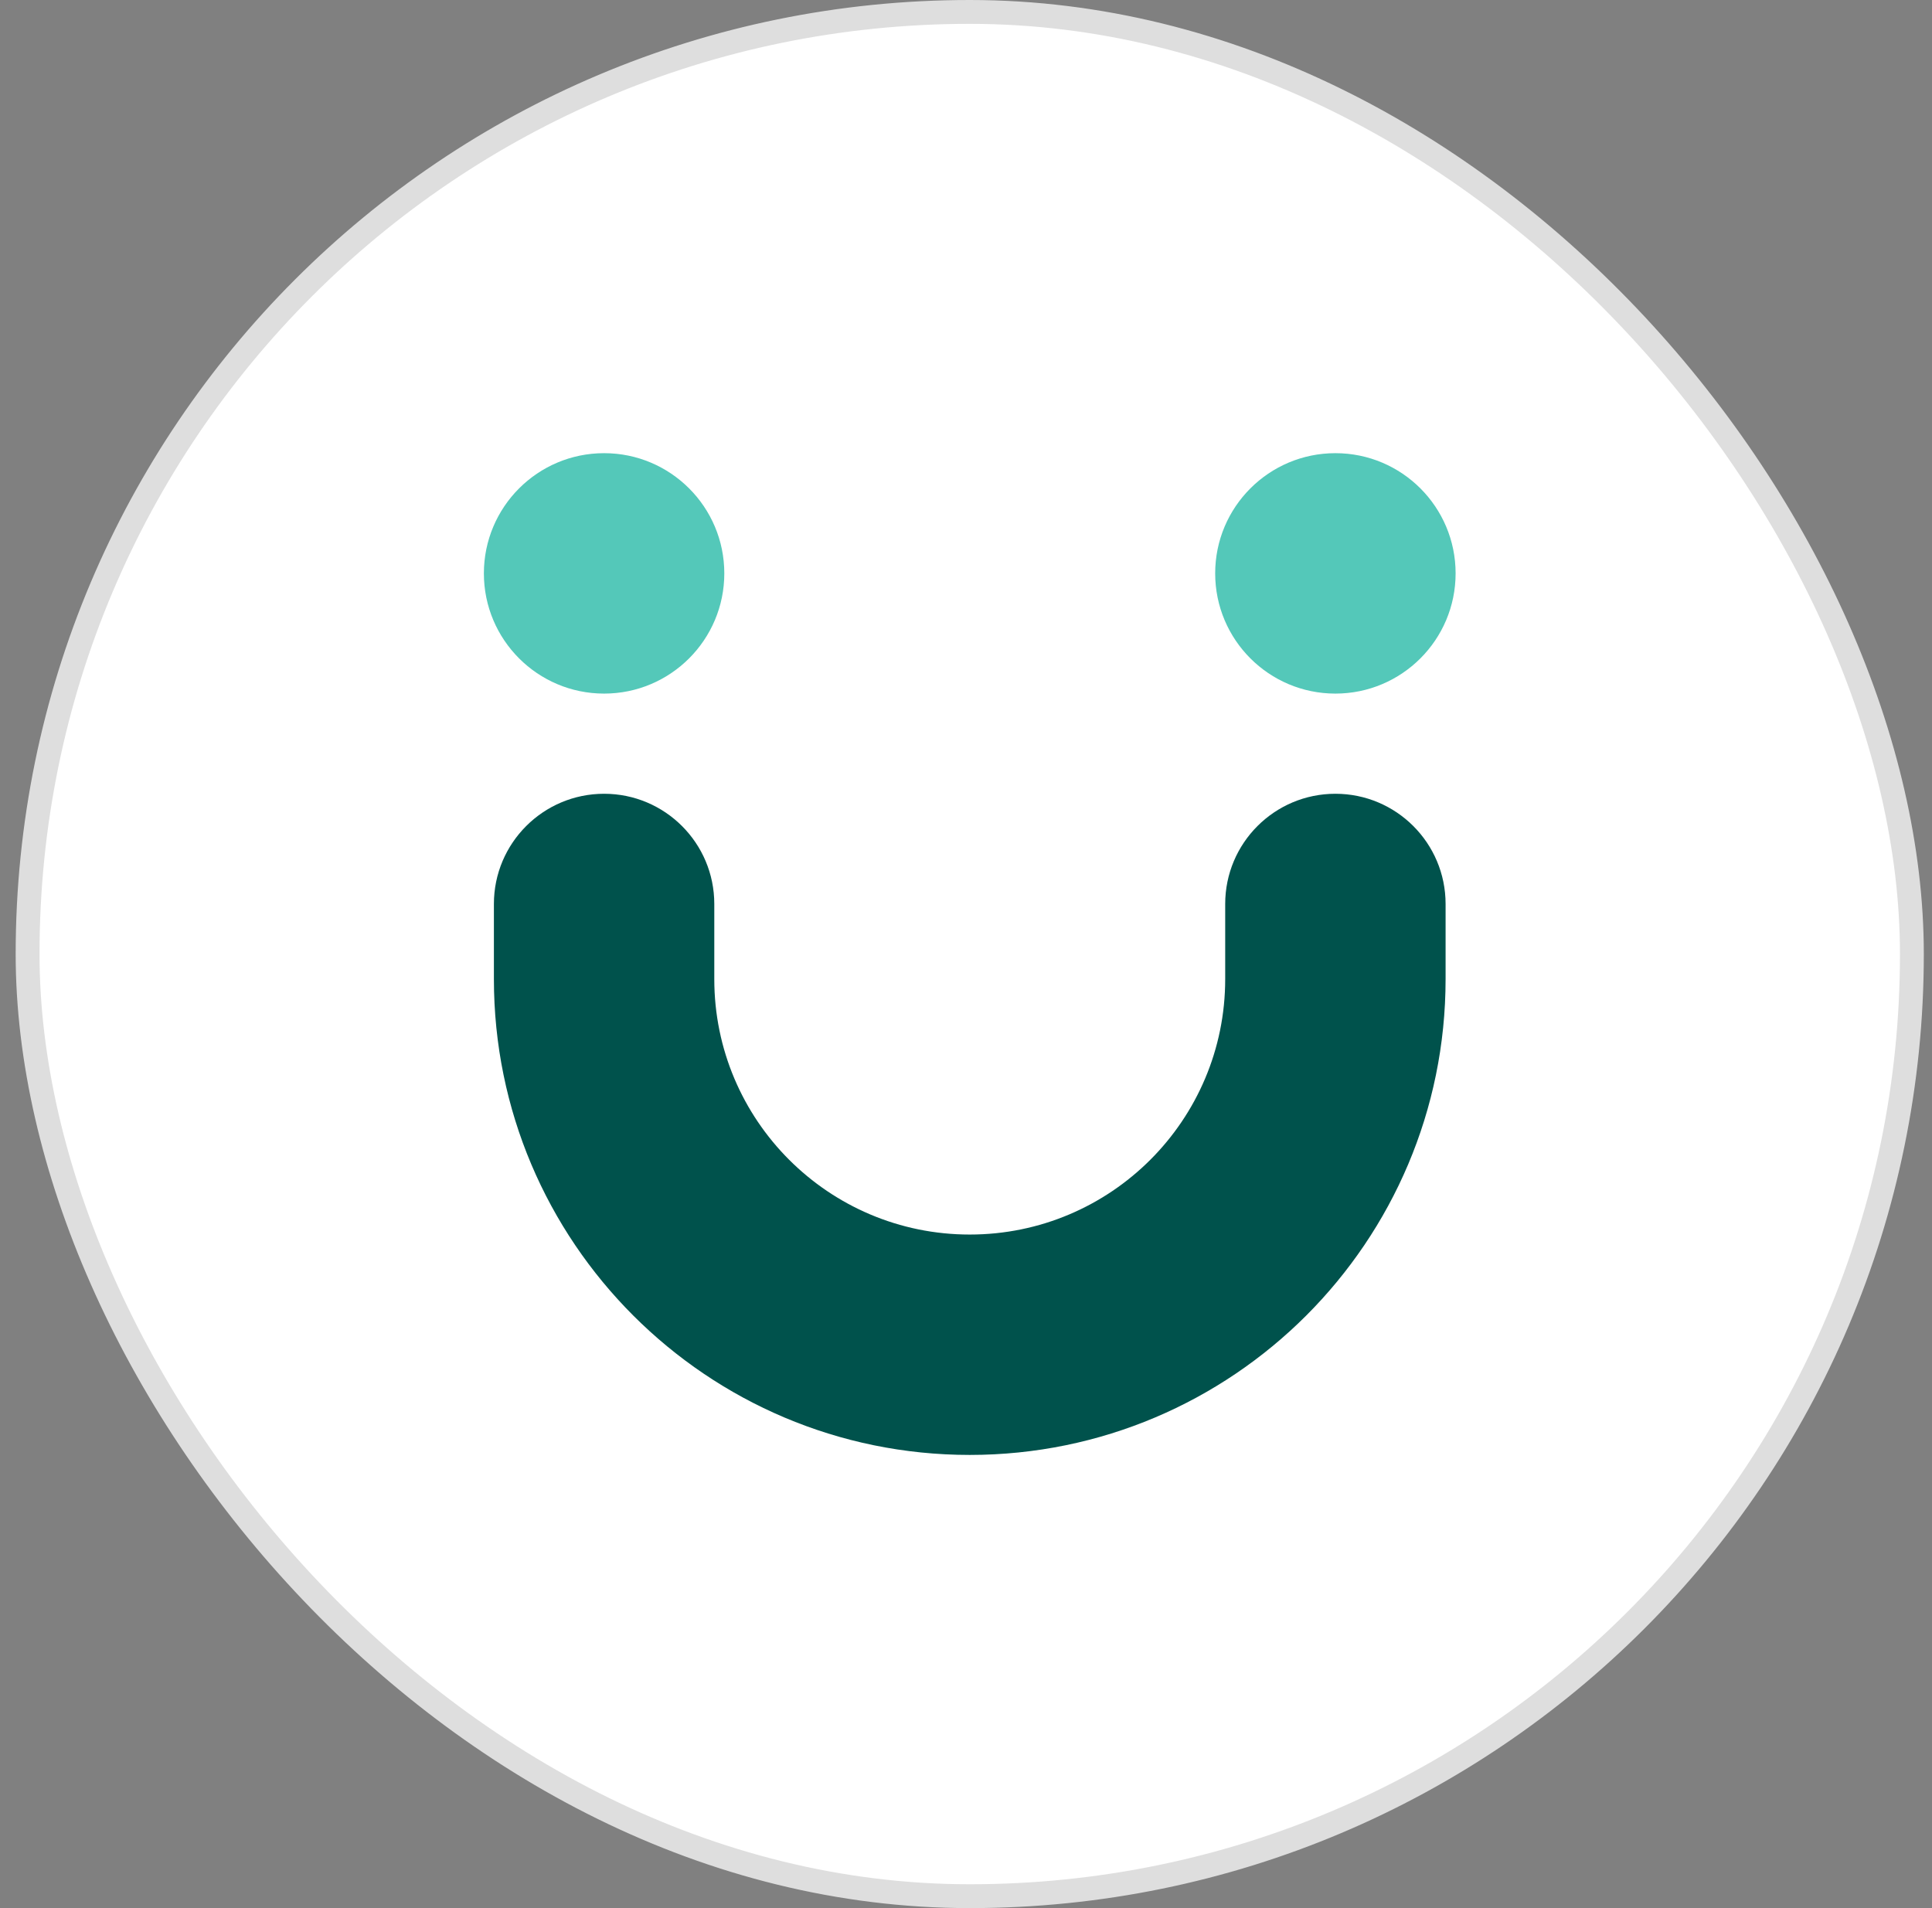
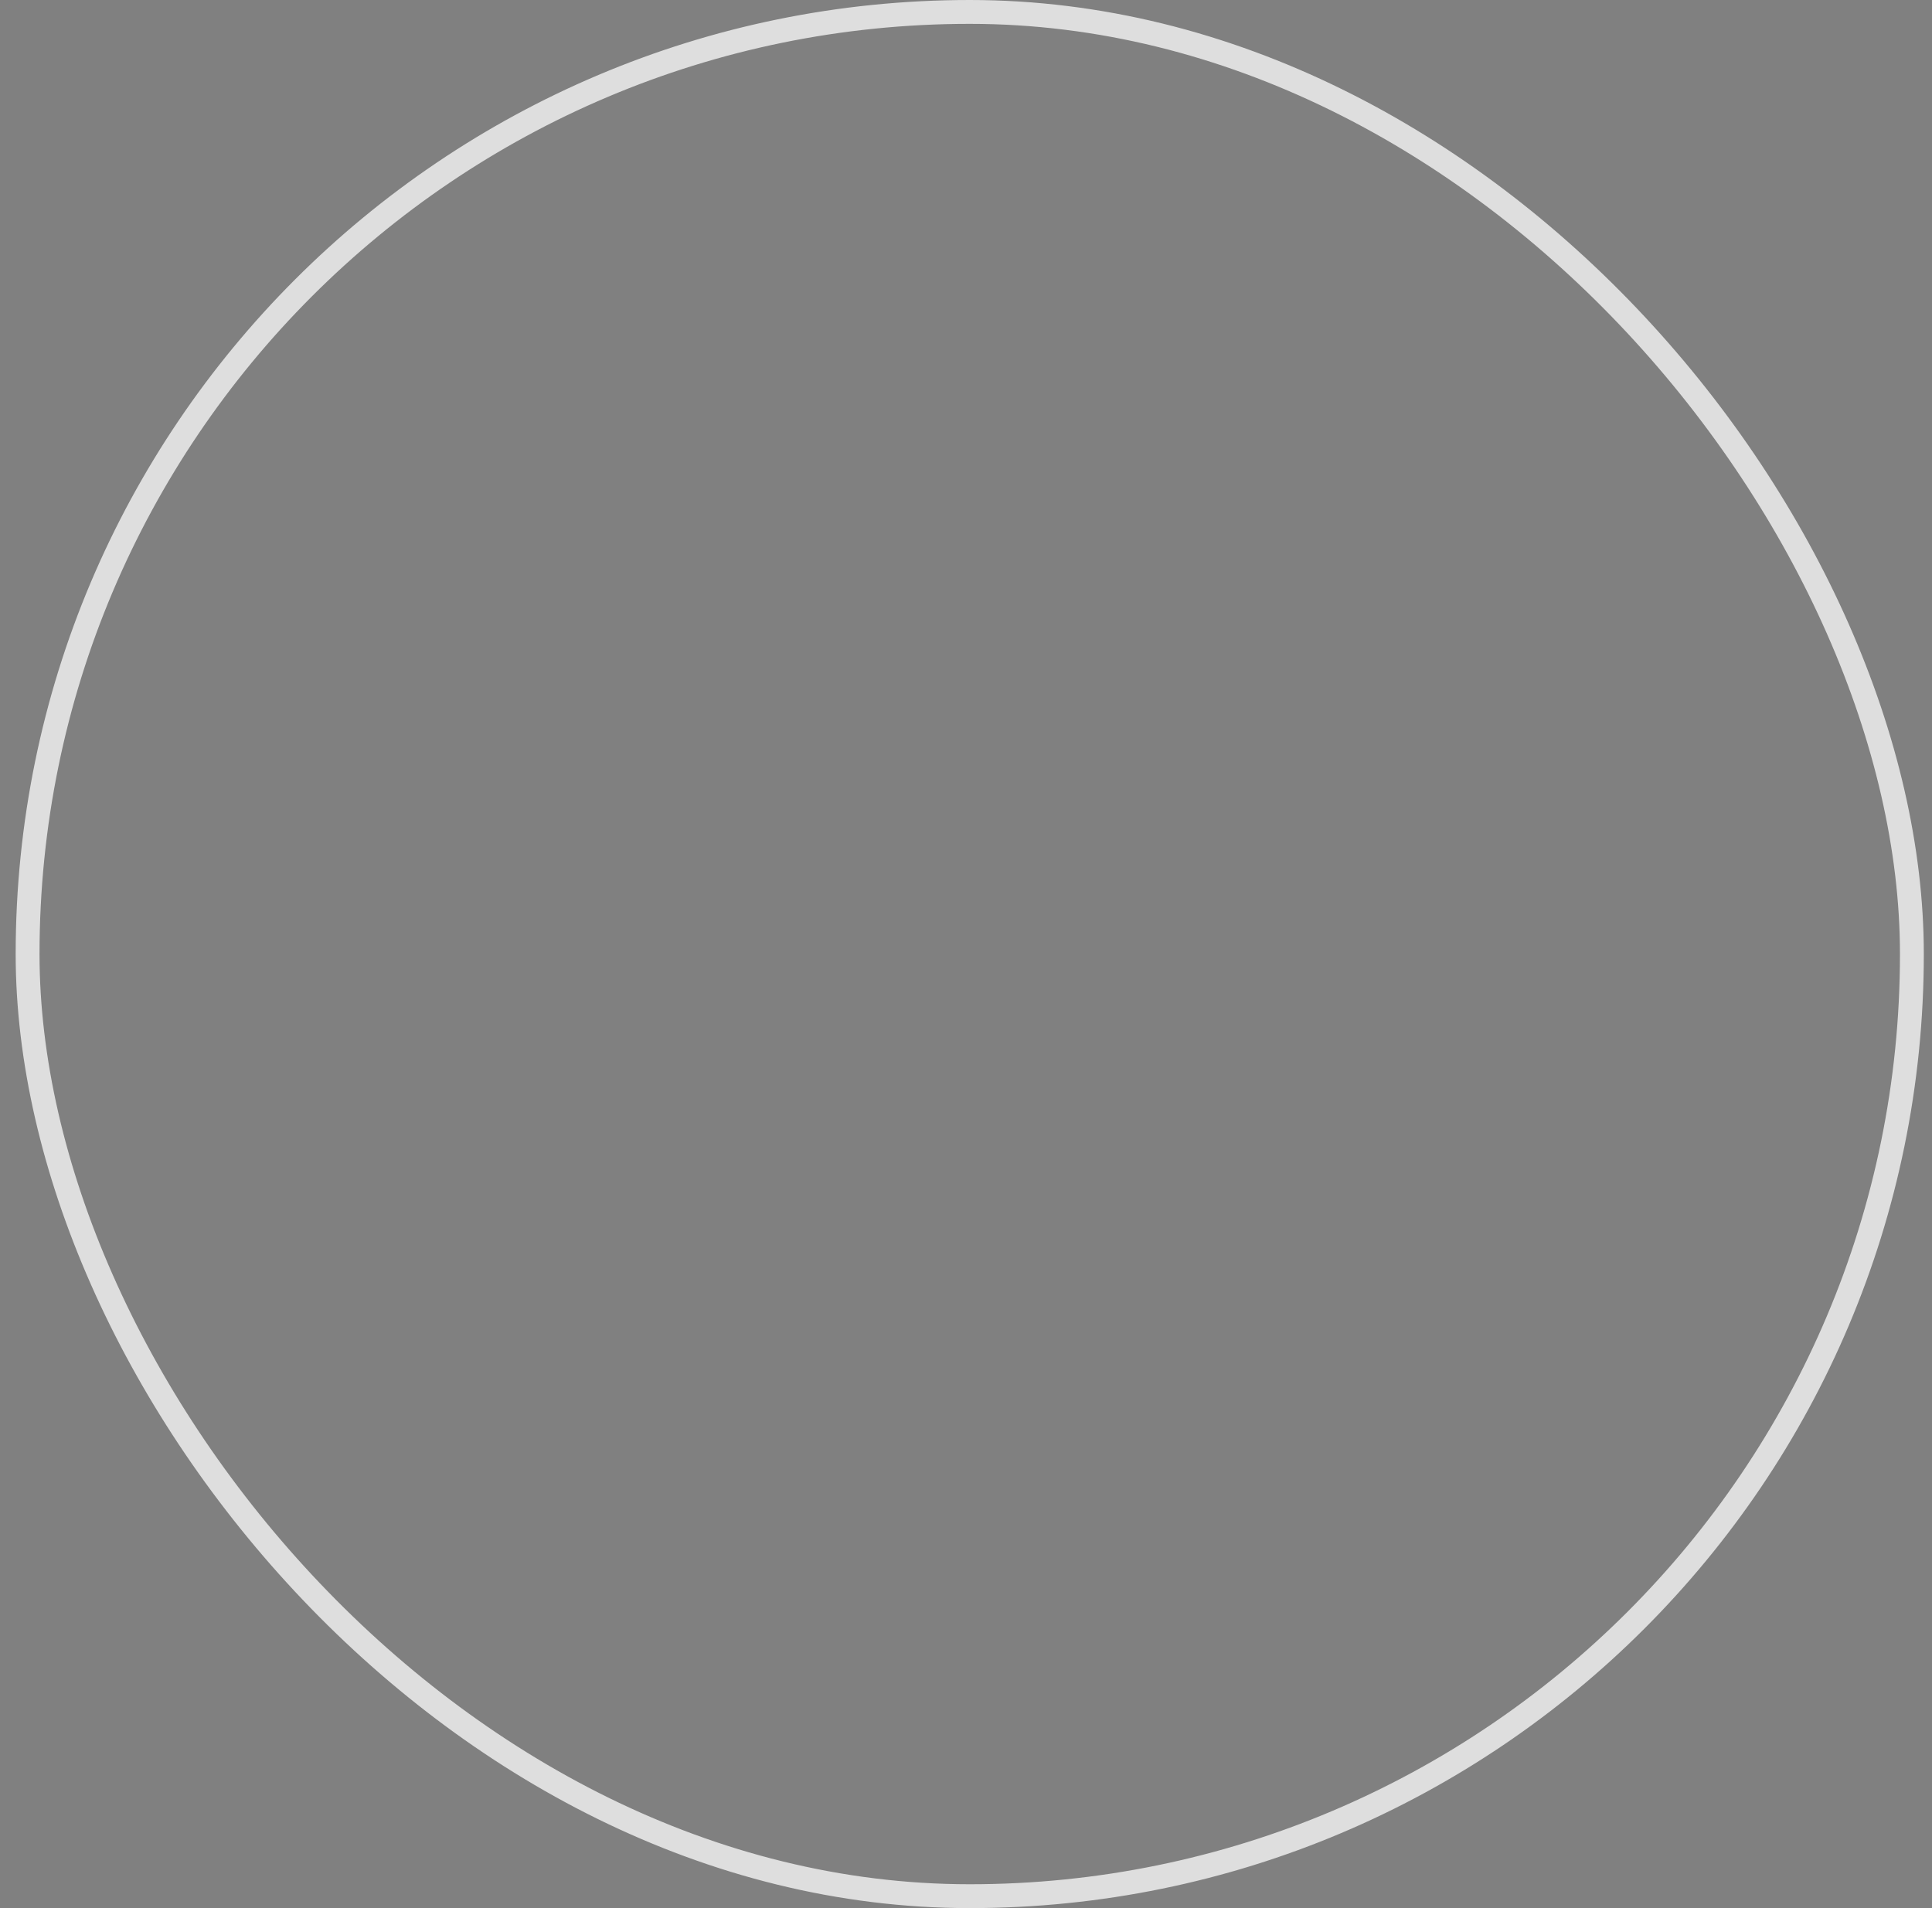
<svg xmlns="http://www.w3.org/2000/svg" width="81" height="80" viewBox="0 0 81 80" fill="none">
  <rect x="0" y="0" width="81" height="80" fill="#808080" stroke="none" />
-   <rect x="1.157" y="0.5" width="79" height="79" rx="39.5" fill="white" />
  <rect x="1.157" y="0.5" width="79" height="79" rx="39.5" stroke="#DEDEDE" />
-   <path d="M20.707 41.05V37.9C20.707 35.349 22.776 33.28 25.327 33.28C27.879 33.28 29.947 35.349 29.947 37.9V41.05C29.947 46.965 34.742 51.76 40.657 51.76C46.572 51.76 51.367 46.965 51.367 41.05V37.9C51.367 35.349 53.435 33.28 55.987 33.28C58.539 33.28 60.607 35.349 60.607 37.9V41.05C60.607 52.068 51.675 61 40.657 61C29.639 61 20.707 52.068 20.707 41.05Z" fill="#00524C" />
-   <circle cx="25.327" cy="24.04" r="5.04" fill="#54C8B9" />
-   <circle cx="55.987" cy="24.04" r="5.04" fill="#54C8B9" />
</svg>